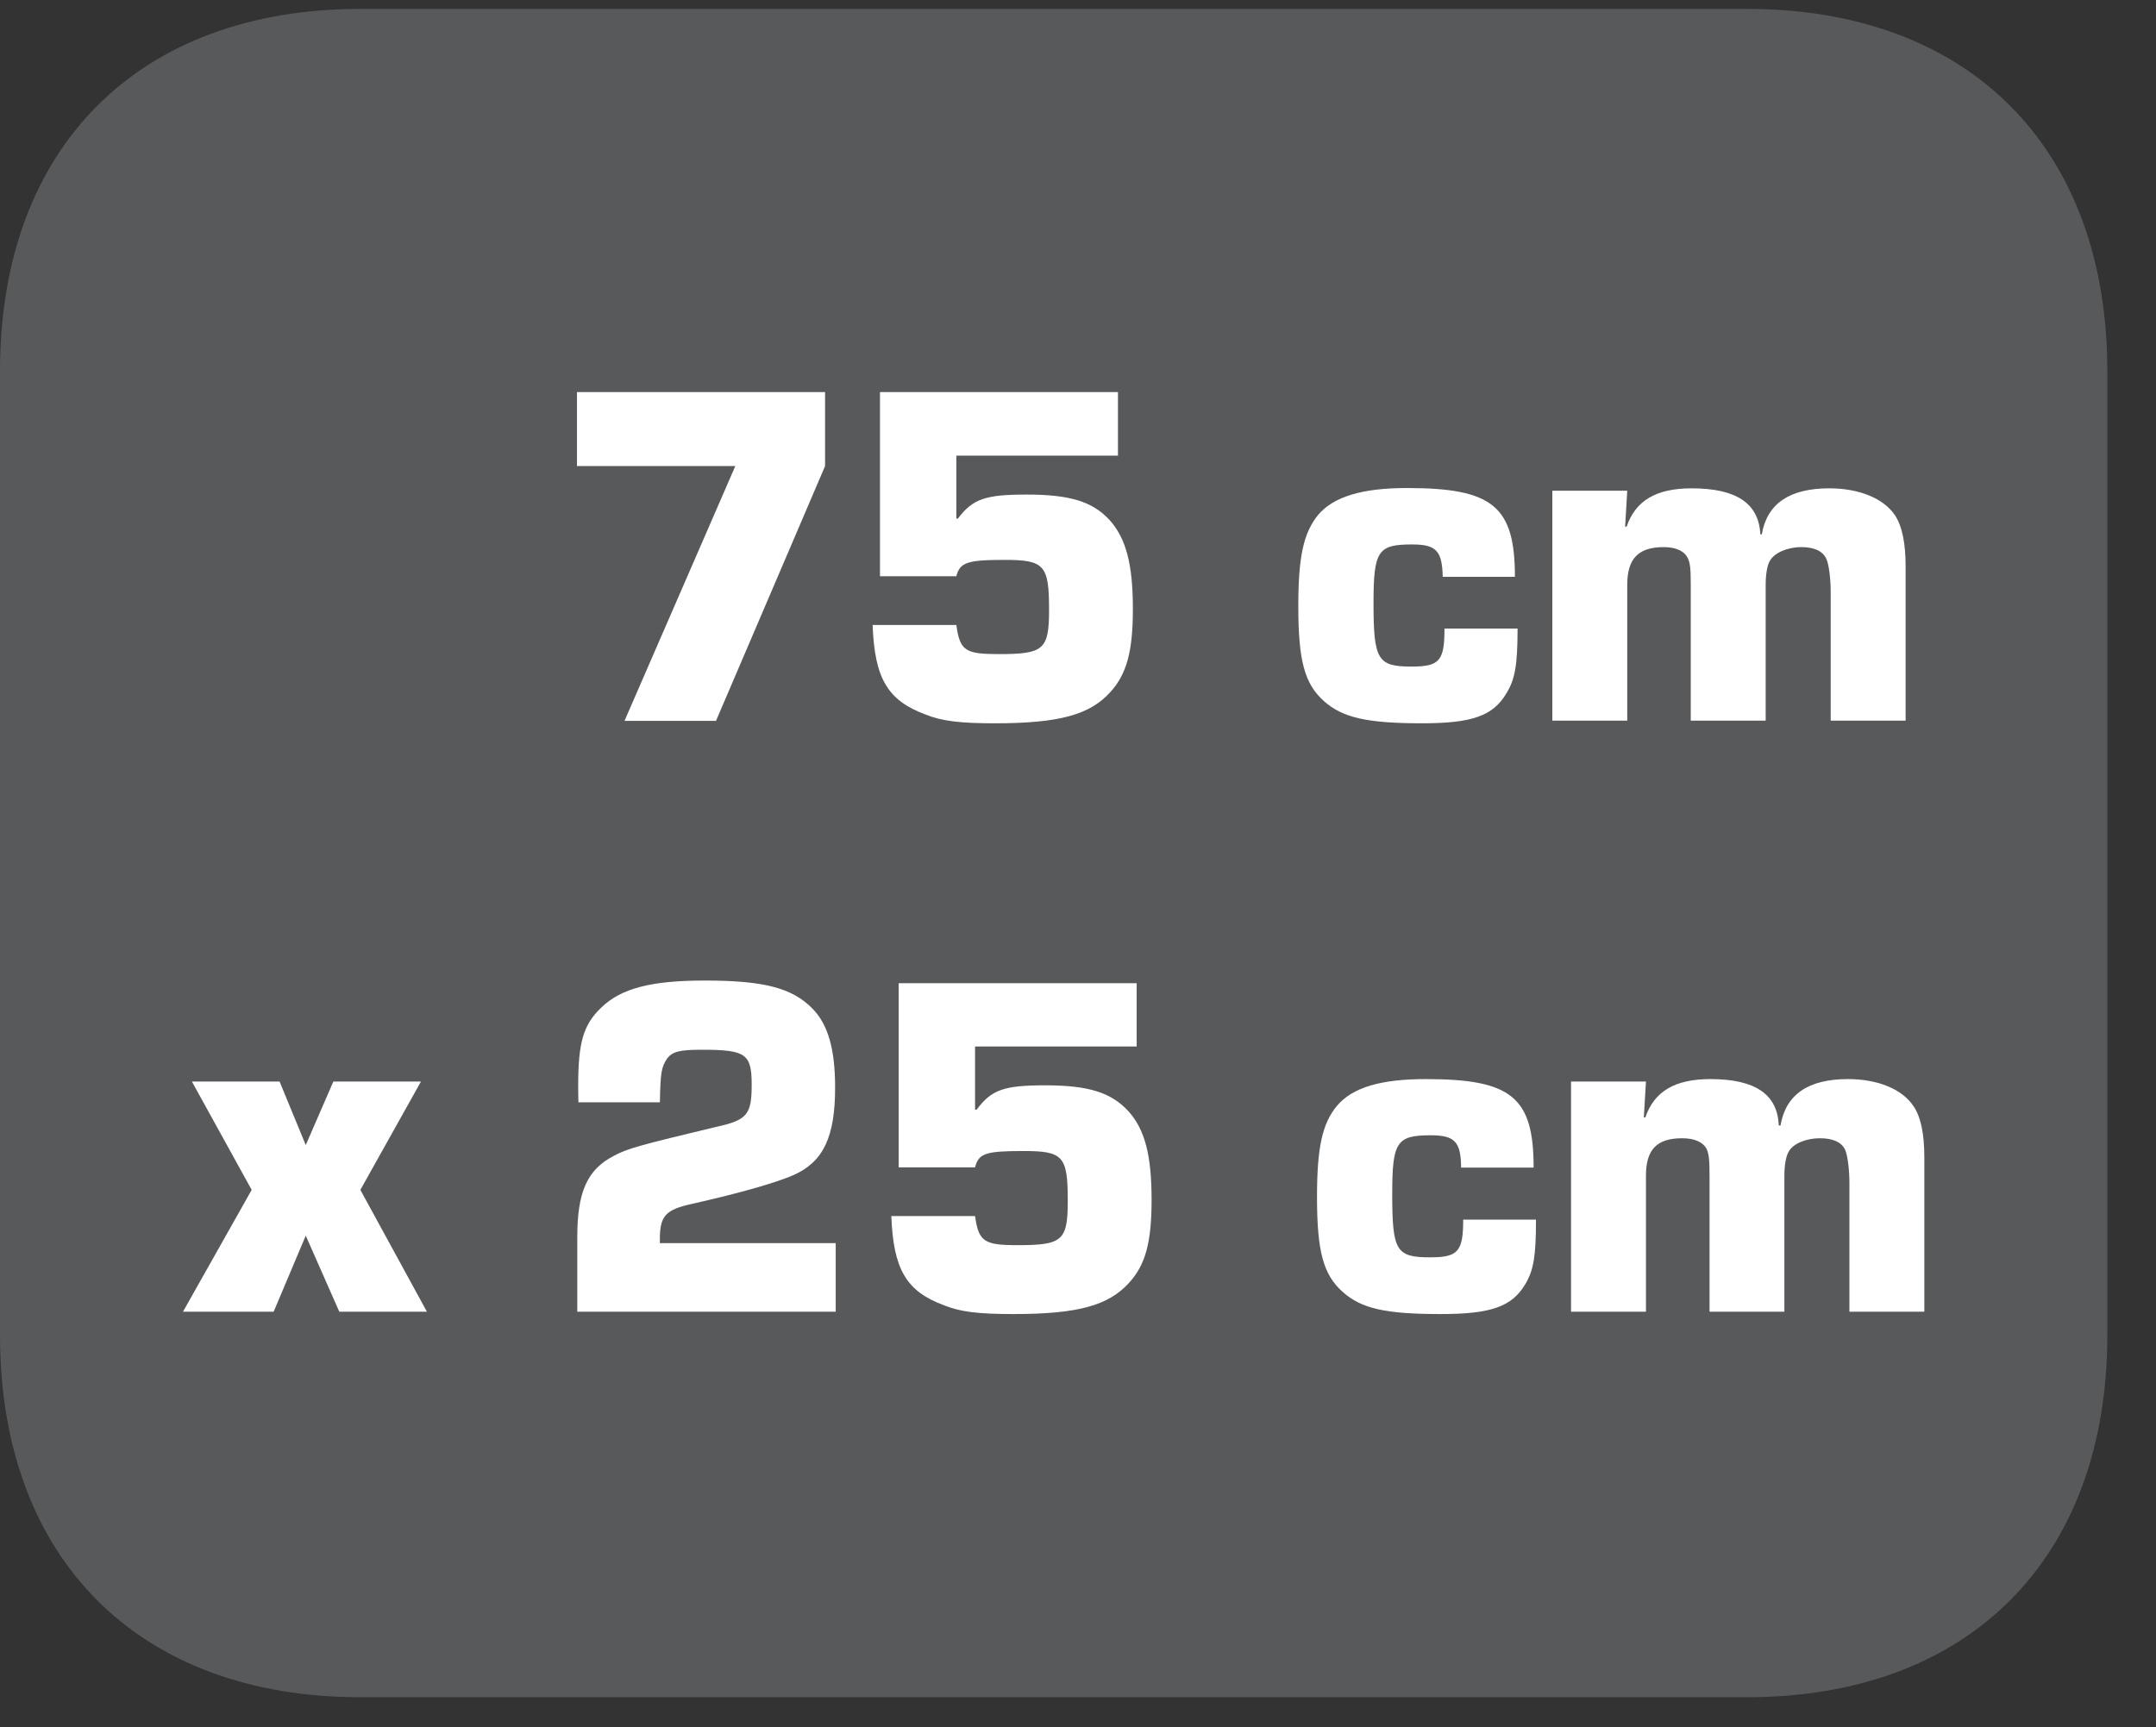
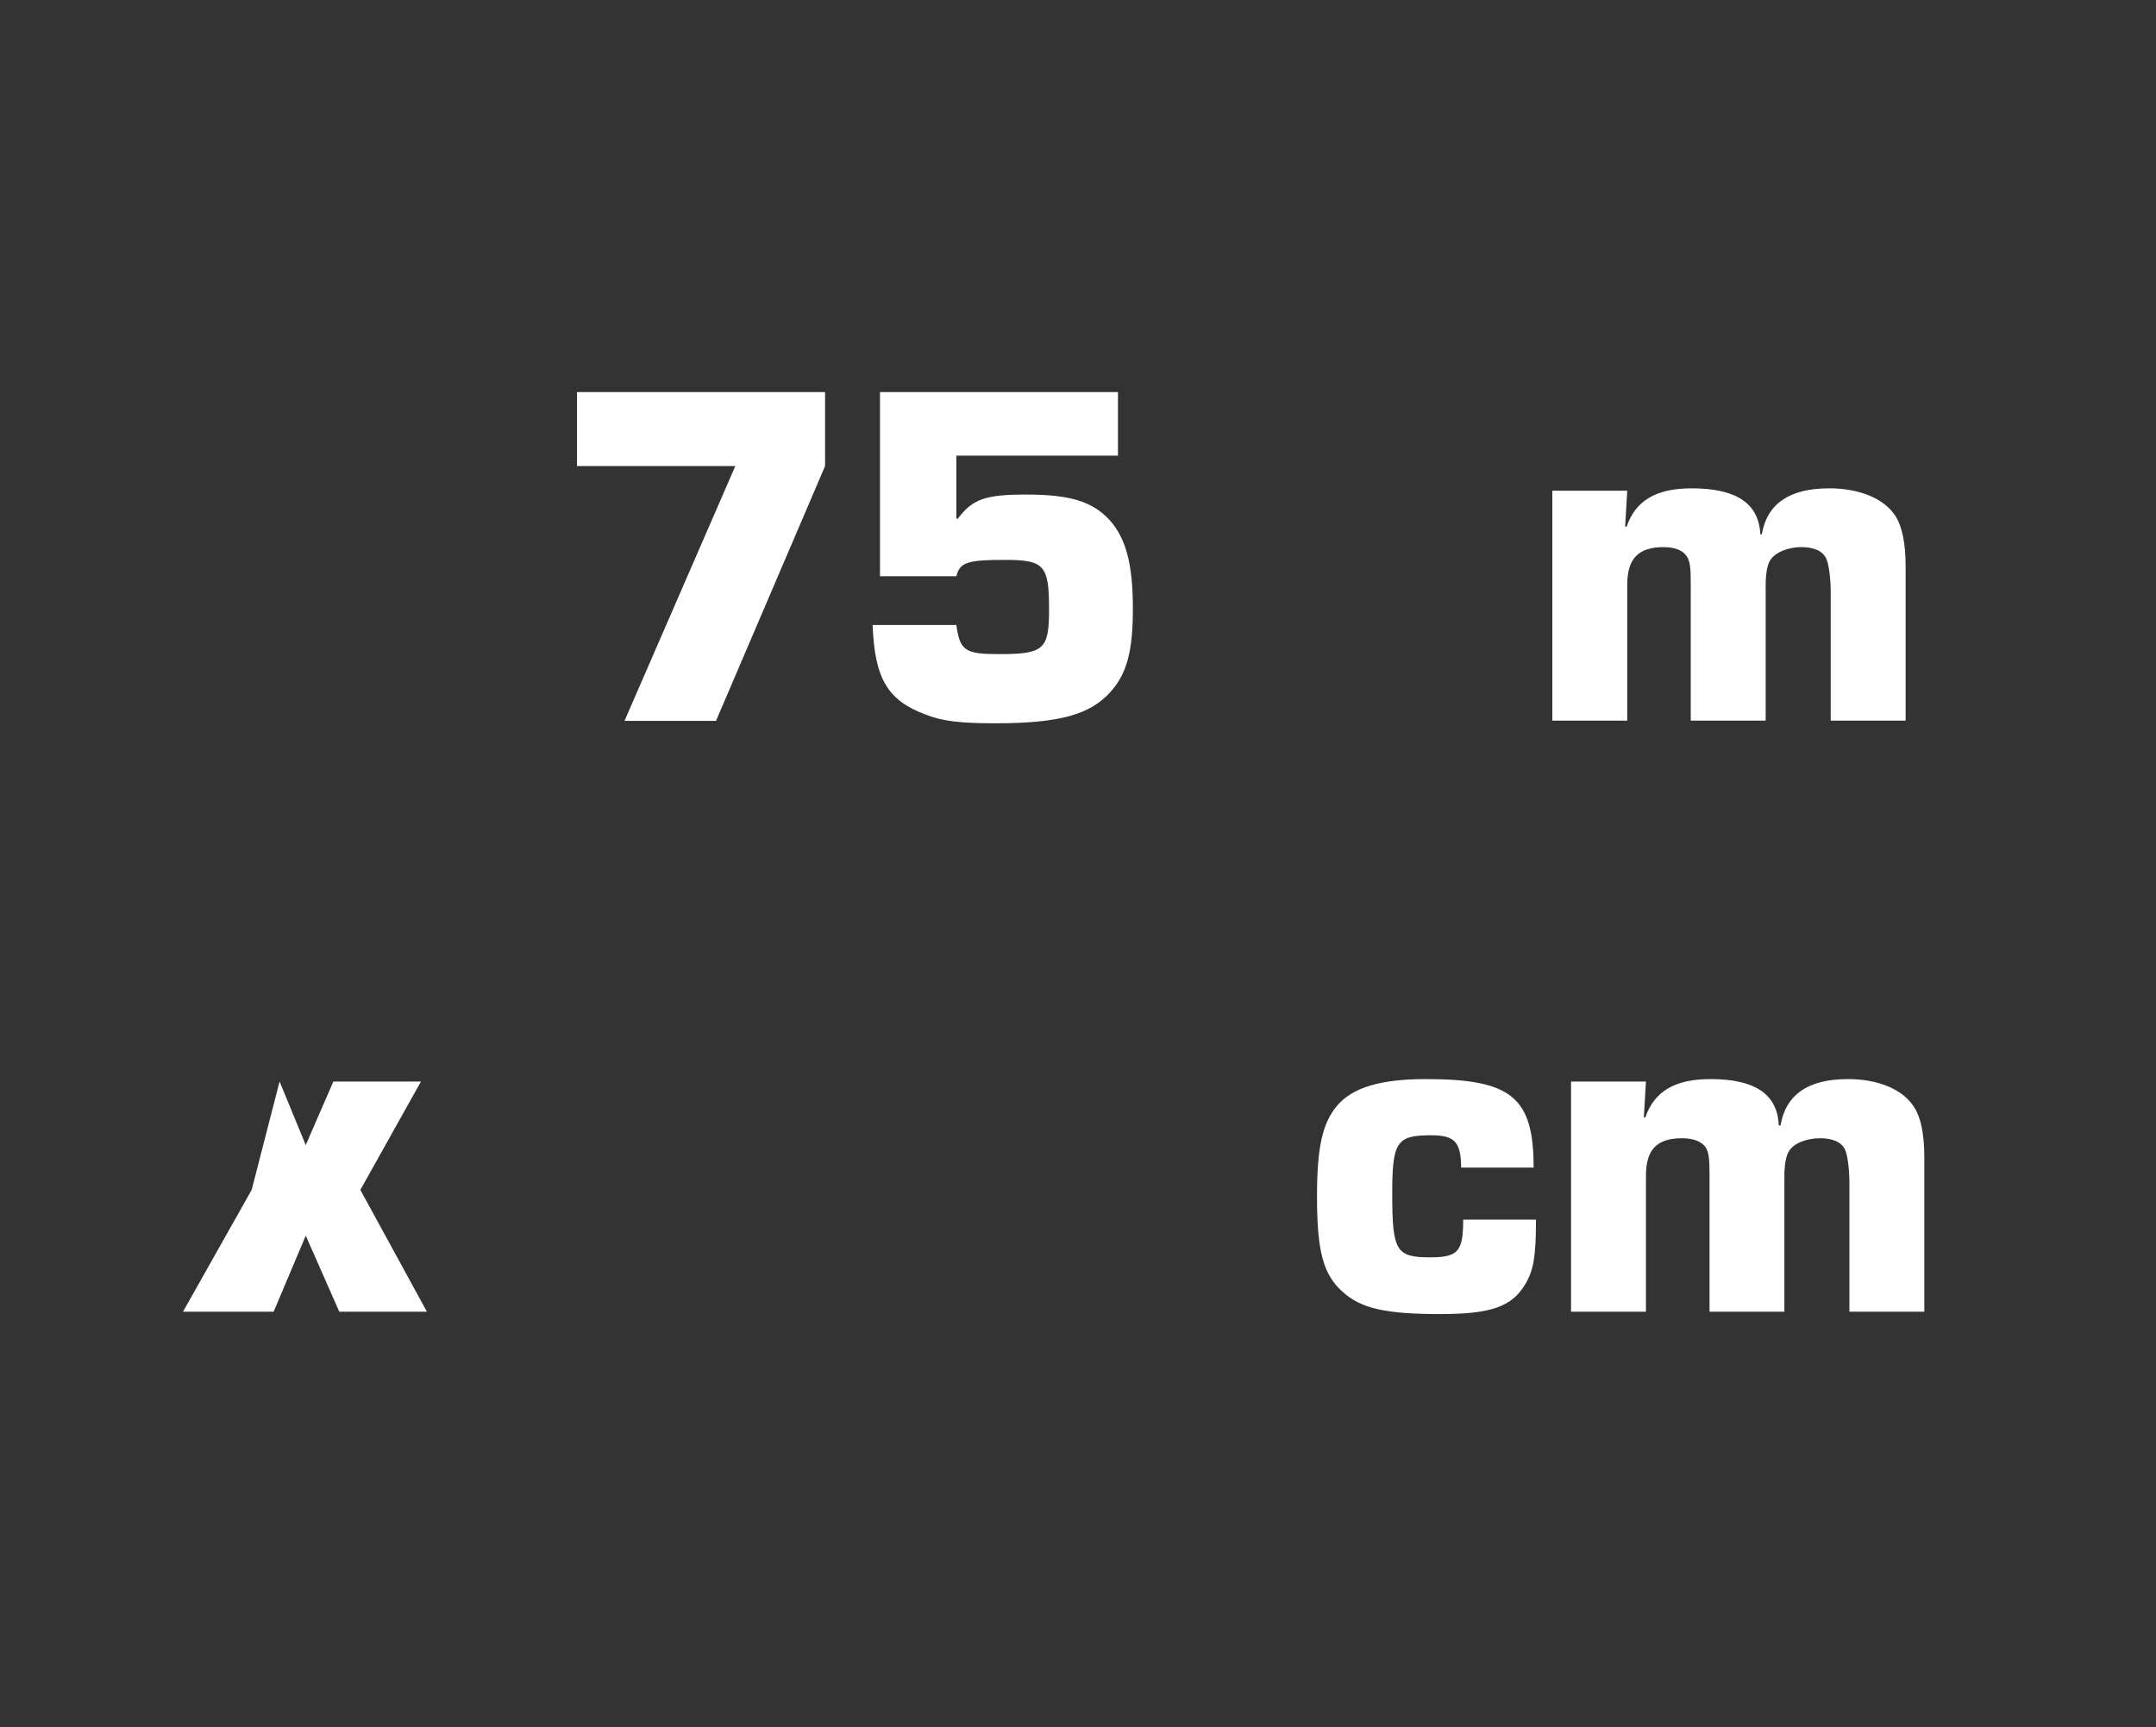
<svg xmlns="http://www.w3.org/2000/svg" width="28.347pt" height="22.716pt" viewBox="0 0 28.347 22.716" version="1.2">
  <rect x="0" y="0" width="28.347" height="22.716" fill="#333333" stroke="none" />
  <defs>
    <clipPath id="clip1">
      <path d="M 0 0.117 L 27.707 0.117 L 27.707 22.32 L 0 22.32 Z M 0 0.117 " />
    </clipPath>
  </defs>
  <g id="surface1">
    <g clip-path="url(#clip1)" clip-rule="nonzero">
-       <path style=" stroke:none;fill-rule:nonzero;fill:rgb(34.509%,34.901%,35.686%);fill-opacity:1;" d="M 27.707 17.559 L 27.707 4.879 C 27.707 1.941 25.891 0.117 22.969 0.117 L 4.738 0.117 C 1.816 0.117 0 1.941 0 4.879 L 0 17.559 C 0 20.496 1.816 22.32 4.738 22.32 L 22.969 22.32 C 25.891 22.32 27.707 20.496 27.707 17.559 " />
-     </g>
+       </g>
    <path style=" stroke:none;fill-rule:nonzero;fill:rgb(100%,100%,100%);fill-opacity:1;" d="M 10.848 6.129 L 9.414 9.48 L 8.211 9.48 L 9.668 6.129 L 7.586 6.129 L 7.586 5.156 L 10.848 5.156 Z M 10.848 6.129 " />
    <path style=" stroke:none;fill-rule:nonzero;fill:rgb(100%,100%,100%);fill-opacity:1;" d="M 14.699 5.992 L 12.574 5.992 L 12.574 6.82 L 12.594 6.82 C 12.789 6.562 12.953 6.504 13.496 6.504 C 14.066 6.504 14.363 6.594 14.59 6.84 C 14.805 7.082 14.895 7.418 14.895 8.008 C 14.895 8.562 14.816 8.863 14.598 9.102 C 14.332 9.398 13.93 9.512 13.082 9.512 C 12.629 9.512 12.387 9.484 12.172 9.398 C 11.668 9.211 11.5 8.922 11.473 8.219 L 12.574 8.219 C 12.621 8.559 12.691 8.602 13.133 8.602 C 13.723 8.602 13.793 8.543 13.793 8.02 C 13.793 7.434 13.734 7.363 13.211 7.363 C 12.711 7.363 12.621 7.398 12.574 7.578 L 11.57 7.578 L 11.57 5.156 L 14.699 5.156 Z M 14.699 5.992 " />
-     <path style=" stroke:none;fill-rule:nonzero;fill:rgb(100%,100%,100%);fill-opacity:1;" d="M 19.953 8.266 C 19.953 8.75 19.918 8.934 19.809 9.113 C 19.633 9.414 19.359 9.512 18.695 9.512 C 17.977 9.512 17.648 9.438 17.406 9.219 C 17.152 8.992 17.07 8.688 17.07 7.969 C 17.07 7.312 17.141 7.004 17.332 6.77 C 17.535 6.531 17.91 6.418 18.5 6.418 C 19.629 6.418 19.918 6.66 19.918 7.586 L 18.969 7.586 C 18.961 7.242 18.883 7.16 18.566 7.16 C 18.117 7.16 18.059 7.242 18.059 7.93 C 18.059 8.68 18.113 8.766 18.559 8.766 C 18.93 8.766 18.992 8.688 18.992 8.266 Z M 19.953 8.266 " />
    <path style=" stroke:none;fill-rule:nonzero;fill:rgb(100%,100%,100%);fill-opacity:1;" d="M 21.395 6.453 L 21.367 6.926 L 21.387 6.926 C 21.504 6.582 21.777 6.422 22.242 6.422 C 22.832 6.422 23.125 6.621 23.145 7.027 L 23.164 7.027 C 23.234 6.621 23.531 6.422 24.051 6.422 C 24.445 6.422 24.77 6.555 24.918 6.781 C 25.008 6.918 25.055 7.141 25.055 7.449 L 25.055 9.477 L 24.07 9.477 L 24.07 7.781 C 24.07 7.598 24.043 7.41 24.012 7.348 C 23.965 7.246 23.852 7.195 23.684 7.195 C 23.5 7.195 23.332 7.27 23.273 7.371 C 23.234 7.43 23.215 7.559 23.215 7.691 L 23.215 9.477 L 22.23 9.477 L 22.23 7.691 C 22.23 7.484 22.223 7.406 22.191 7.34 C 22.145 7.246 22.035 7.195 21.875 7.195 C 21.539 7.195 21.395 7.348 21.395 7.691 L 21.395 9.477 L 20.41 9.477 L 20.41 6.453 Z M 21.395 6.453 " />
-     <path style=" stroke:none;fill-rule:nonzero;fill:rgb(100%,100%,100%);fill-opacity:1;" d="M 4.738 15.648 L 5.613 17.25 L 4.461 17.25 L 4.02 16.25 L 3.598 17.25 L 2.406 17.25 L 3.309 15.648 L 2.523 14.223 L 3.676 14.223 L 4.02 15.059 L 4.383 14.223 L 5.535 14.223 Z M 4.738 15.648 " />
-     <path style=" stroke:none;fill-rule:nonzero;fill:rgb(100%,100%,100%);fill-opacity:1;" d="M 10.988 17.25 L 7.59 17.25 L 7.59 16.27 C 7.59 15.68 7.719 15.383 8.066 15.203 C 8.242 15.105 8.418 15.059 9.414 14.82 C 9.828 14.73 9.883 14.656 9.883 14.262 C 9.883 13.859 9.805 13.805 9.227 13.805 C 8.941 13.805 8.844 13.828 8.773 13.918 C 8.695 14.035 8.684 14.102 8.676 14.496 L 7.605 14.496 C 7.602 14.41 7.602 14.289 7.602 14.281 C 7.602 13.711 7.668 13.477 7.906 13.25 C 8.164 13 8.555 12.895 9.266 12.895 C 10.043 12.895 10.418 12.992 10.684 13.266 C 10.887 13.473 10.98 13.797 10.98 14.301 C 10.98 14.949 10.828 15.277 10.434 15.453 C 10.211 15.551 9.738 15.688 9.098 15.832 C 8.762 15.906 8.684 15.984 8.676 16.258 L 8.676 16.348 L 10.988 16.348 Z M 10.988 17.25 " />
-     <path style=" stroke:none;fill-rule:nonzero;fill:rgb(100%,100%,100%);fill-opacity:1;" d="M 14.945 13.762 L 12.82 13.762 L 12.82 14.594 L 12.84 14.594 C 13.035 14.332 13.195 14.273 13.742 14.273 C 14.312 14.273 14.609 14.367 14.836 14.613 C 15.051 14.852 15.141 15.188 15.141 15.777 C 15.141 16.336 15.062 16.633 14.844 16.871 C 14.574 17.168 14.176 17.281 13.324 17.281 C 12.871 17.281 12.633 17.254 12.418 17.168 C 11.914 16.984 11.746 16.691 11.719 15.992 L 12.82 15.992 C 12.867 16.328 12.938 16.375 13.379 16.375 C 13.969 16.375 14.039 16.316 14.039 15.793 C 14.039 15.203 13.98 15.137 13.457 15.137 C 12.957 15.137 12.867 15.168 12.82 15.352 L 11.816 15.352 L 11.816 12.93 L 14.945 12.93 Z M 14.945 13.762 " />
+     <path style=" stroke:none;fill-rule:nonzero;fill:rgb(100%,100%,100%);fill-opacity:1;" d="M 4.738 15.648 L 5.613 17.25 L 4.461 17.25 L 4.02 16.25 L 3.598 17.25 L 2.406 17.25 L 3.309 15.648 L 3.676 14.223 L 4.02 15.059 L 4.383 14.223 L 5.535 14.223 Z M 4.738 15.648 " />
    <path style=" stroke:none;fill-rule:nonzero;fill:rgb(100%,100%,100%);fill-opacity:1;" d="M 20.195 16.039 C 20.195 16.523 20.164 16.703 20.055 16.887 C 19.879 17.184 19.605 17.281 18.941 17.281 C 18.223 17.281 17.898 17.211 17.652 16.988 C 17.398 16.762 17.316 16.457 17.316 15.738 C 17.316 15.086 17.387 14.773 17.578 14.543 C 17.781 14.301 18.156 14.191 18.746 14.191 C 19.875 14.191 20.164 14.43 20.164 15.355 L 19.211 15.355 C 19.207 15.016 19.129 14.93 18.812 14.93 C 18.363 14.93 18.305 15.016 18.305 15.699 C 18.305 16.453 18.355 16.535 18.805 16.535 C 19.172 16.535 19.238 16.457 19.238 16.039 Z M 20.195 16.039 " />
    <path style=" stroke:none;fill-rule:nonzero;fill:rgb(100%,100%,100%);fill-opacity:1;" d="M 21.641 14.223 L 21.613 14.695 L 21.633 14.695 C 21.75 14.352 22.023 14.191 22.488 14.191 C 23.078 14.191 23.371 14.391 23.387 14.801 L 23.41 14.801 C 23.48 14.391 23.777 14.191 24.297 14.191 C 24.691 14.191 25.016 14.324 25.164 14.555 C 25.254 14.691 25.301 14.91 25.301 15.219 L 25.301 17.25 L 24.316 17.25 L 24.316 15.551 C 24.316 15.371 24.289 15.18 24.258 15.117 C 24.211 15.02 24.098 14.969 23.93 14.969 C 23.746 14.969 23.578 15.039 23.52 15.141 C 23.48 15.203 23.461 15.332 23.461 15.461 L 23.461 17.25 L 22.477 17.25 L 22.477 15.461 C 22.477 15.254 22.469 15.176 22.438 15.109 C 22.391 15.02 22.281 14.969 22.117 14.969 C 21.785 14.969 21.641 15.117 21.641 15.461 L 21.641 17.25 L 20.656 17.25 L 20.656 14.223 Z M 21.641 14.223 " />
  </g>
</svg>